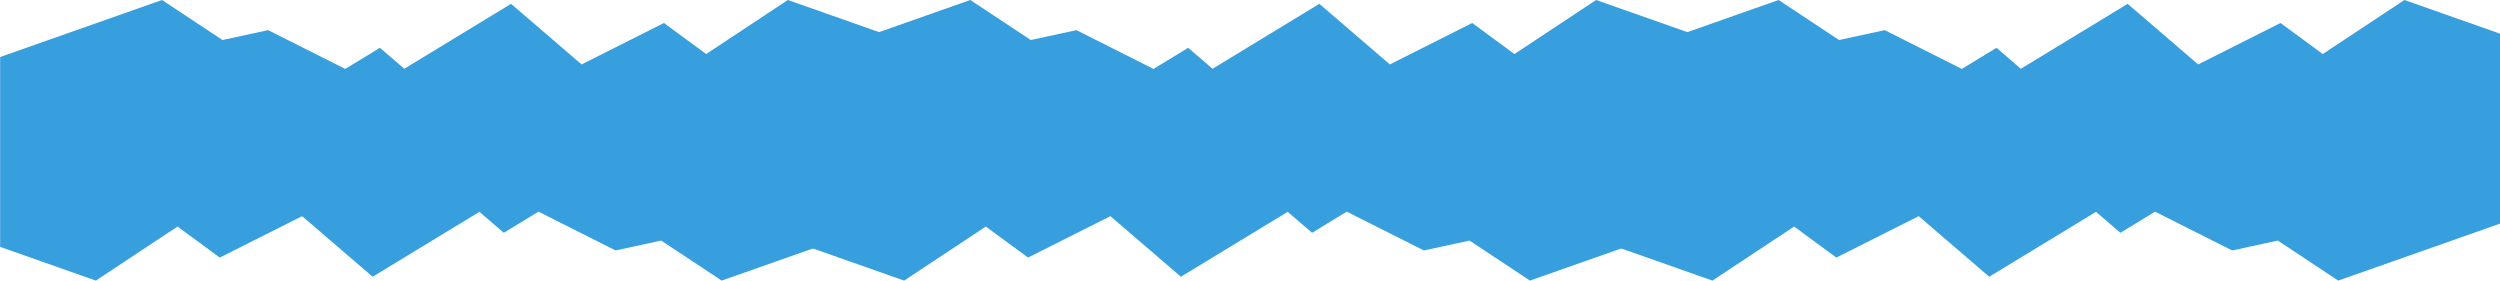
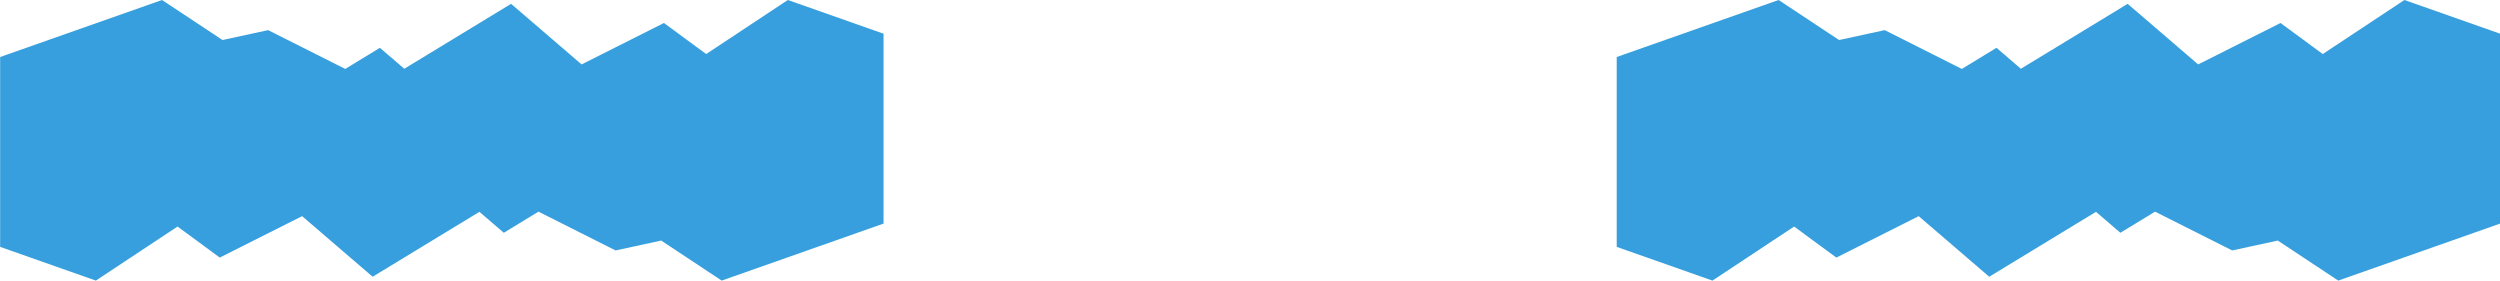
<svg xmlns="http://www.w3.org/2000/svg" width="100%" height="100%" viewBox="0 0 5712 642" version="1.1" xml:space="preserve" style="fill-rule:evenodd;clip-rule:evenodd;stroke-linejoin:round;stroke-miterlimit:2;">
  <g transform="matrix(1,0,0,1,-6648,-4613.95)">
    <g>
      <g transform="matrix(3.089,0,0,4.061,-8983.94,-15804)">
-         <path d="M5658.47,5166.71L5658.47,5059.89L5778.21,5027.81L5822.94,5050.33L5856.69,5044.77L5913.73,5066.6L5939.37,5054.71L5957.4,5066.5L6036.38,5029.97L6088.54,5064.06L6149.45,5040.75L6180.69,5058.22L6241.1,5027.81L6311.9,5046.78L6311.9,5153.6L6192.16,5185.68L6147.43,5163.16L6113.69,5168.72L6056.65,5146.89L6031.01,5158.78L6012.97,5146.99L5933.99,5183.51L5881.83,5149.43L5820.92,5172.73L5789.69,5155.27L5729.27,5185.68L5658.47,5166.71Z" style="fill:rgb(55,159,221);" />
-       </g>
+         </g>
      <g transform="matrix(3.089,0,0,4.061,-10830.7,-15804)">
        <path d="M5658.47,5166.71L5658.47,5059.89L5778.21,5027.81L5822.94,5050.33L5856.69,5044.77L5913.73,5066.6L5939.37,5054.71L5957.4,5066.5L6036.38,5029.97L6088.54,5064.06L6149.45,5040.75L6180.69,5058.22L6241.1,5027.81L6311.9,5046.78L6311.9,5153.6L6192.16,5185.68L6147.43,5163.16L6113.69,5168.72L6056.65,5146.89L6031.01,5158.78L6012.97,5146.99L5933.99,5183.51L5881.83,5149.43L5820.92,5172.73L5789.69,5155.27L5729.27,5185.68L5658.47,5166.71Z" style="fill:rgb(55,159,221);" />
      </g>
      <g transform="matrix(3.089,0,0,4.061,-7137.14,-15804)">
        <path d="M5658.47,5166.71L5658.47,5059.89L5778.21,5027.81L5822.94,5050.33L5856.69,5044.77L5913.73,5066.6L5939.37,5054.71L5957.4,5066.5L6036.38,5029.97L6088.54,5064.06L6149.45,5040.75L6180.69,5058.22L6241.1,5027.81L6311.9,5046.78L6311.9,5153.6L6192.16,5185.68L6147.43,5163.16L6113.69,5168.72L6056.65,5146.89L6031.01,5158.78L6012.97,5146.99L5933.99,5183.51L5881.83,5149.43L5820.92,5172.73L5789.69,5155.27L5729.27,5185.68L5658.47,5166.71Z" style="fill:rgb(55,159,221);" />
      </g>
    </g>
  </g>
</svg>